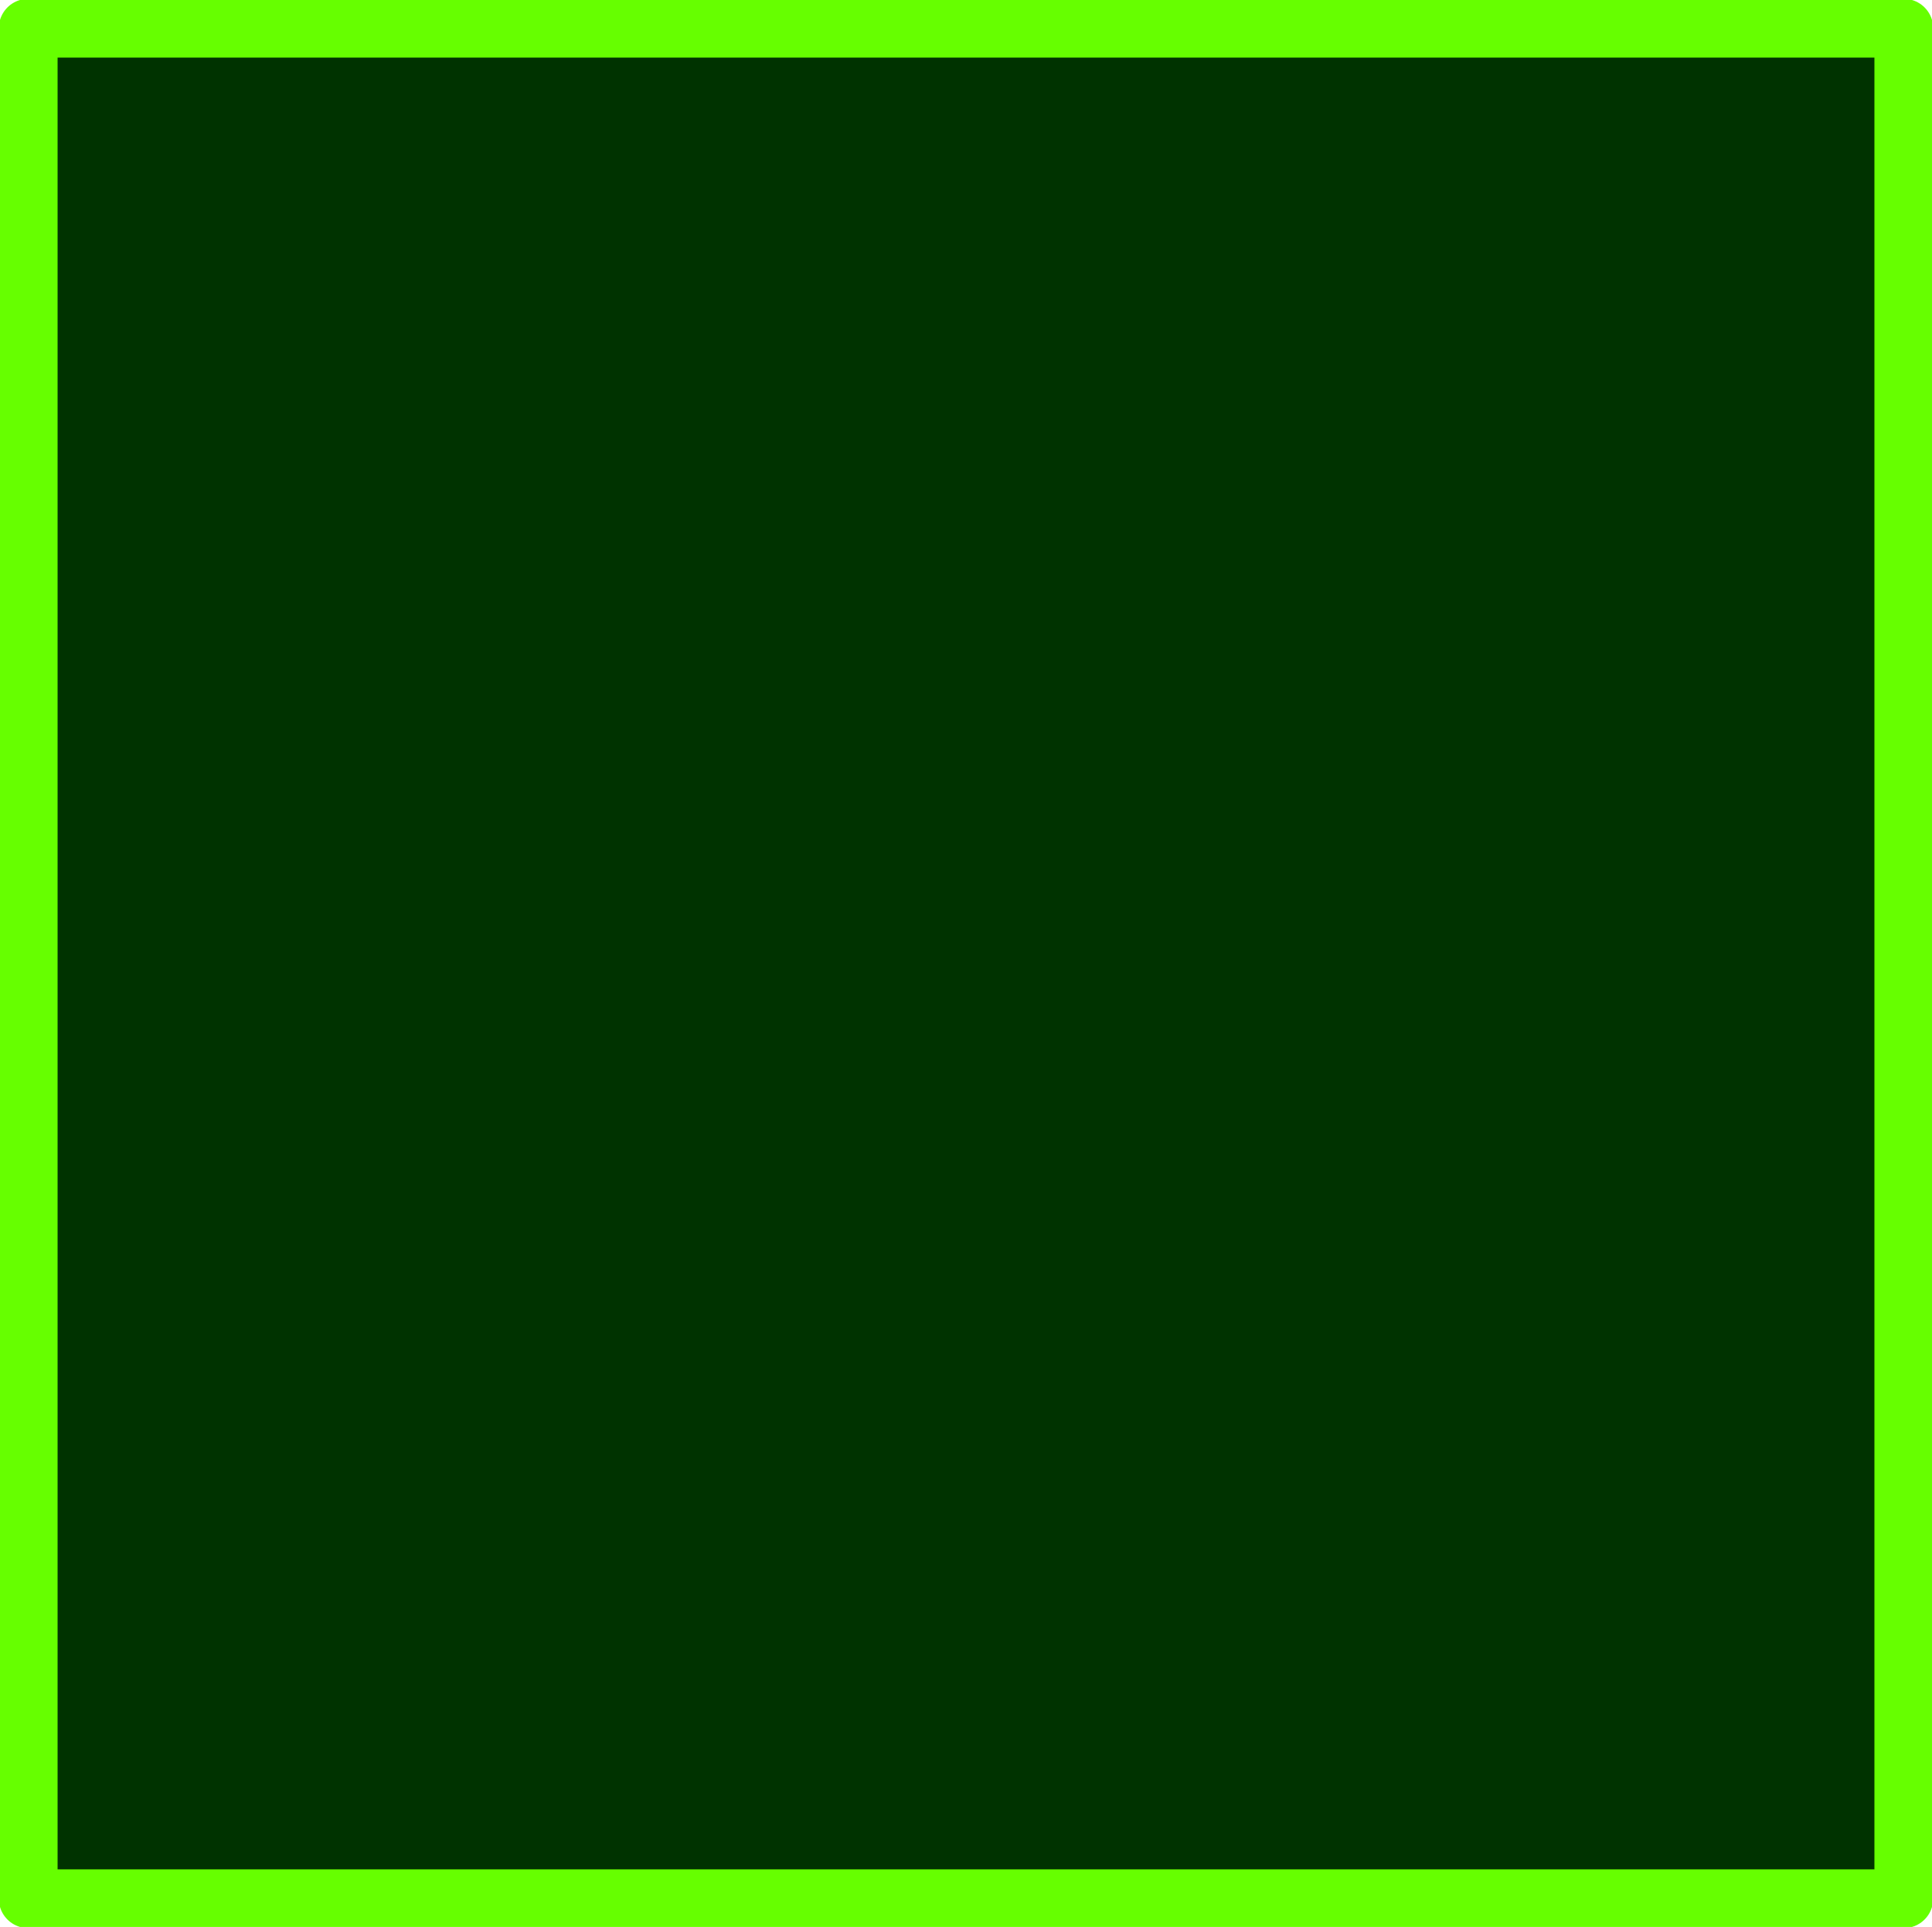
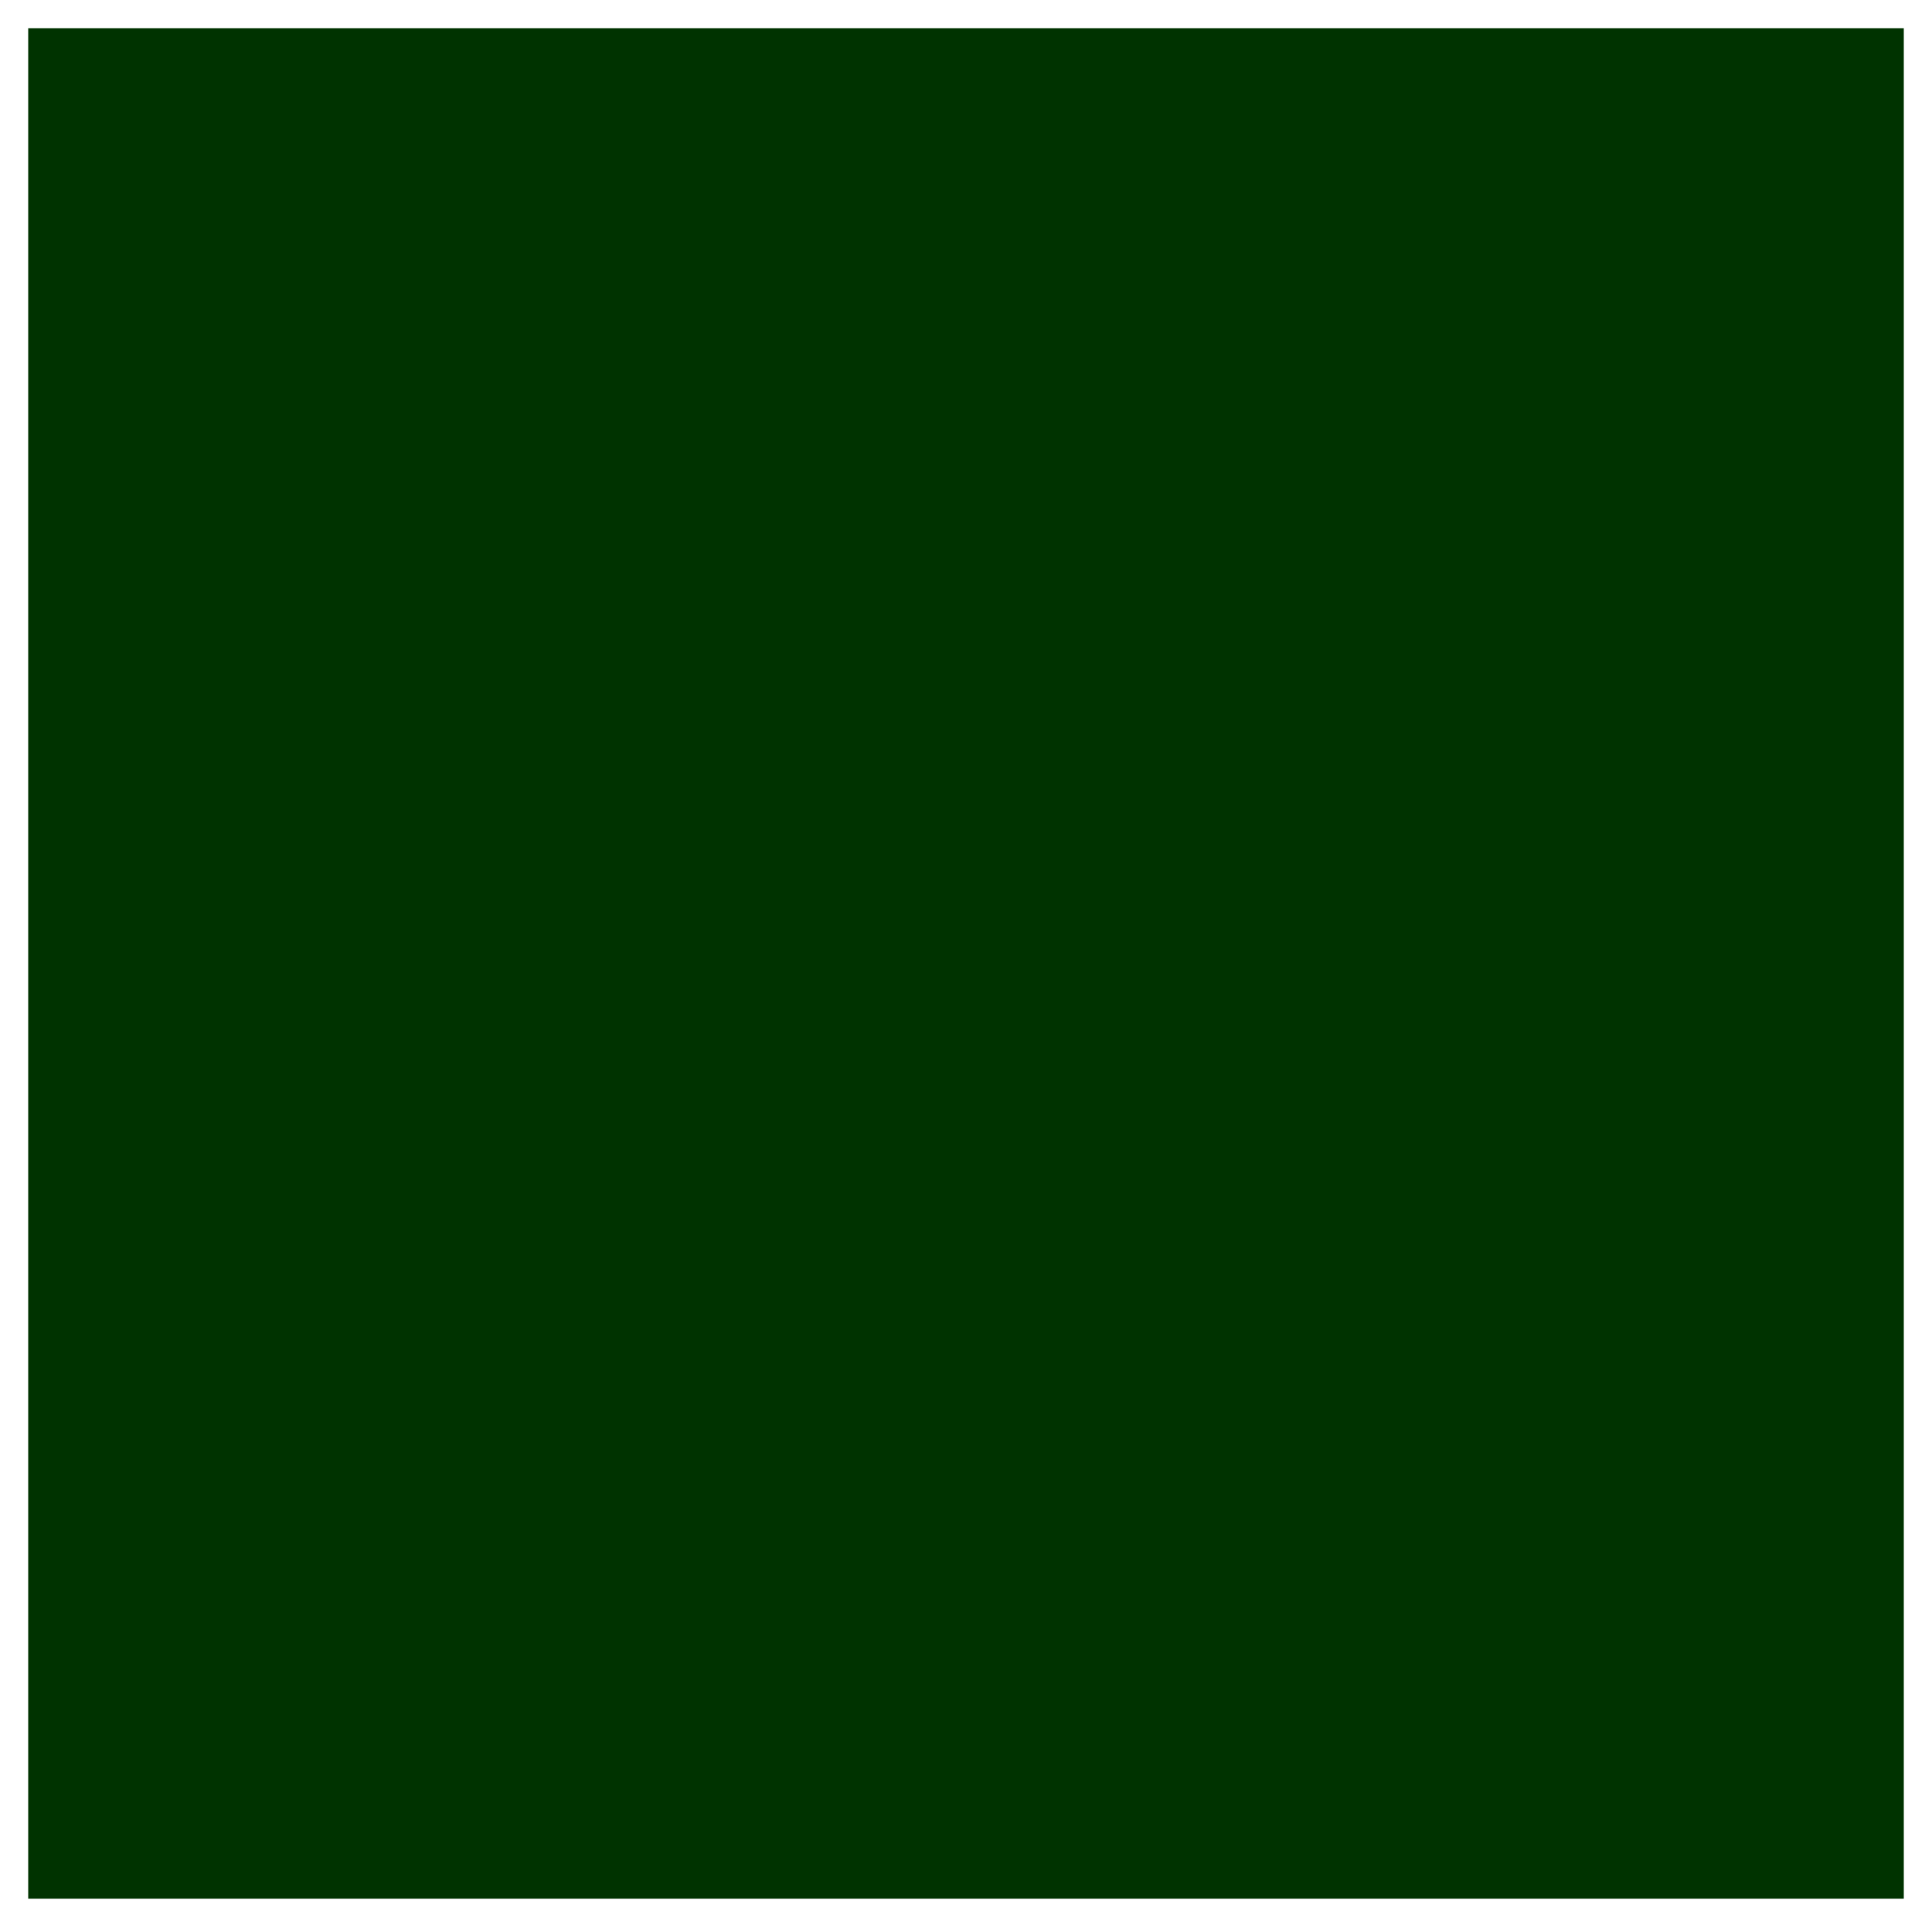
<svg xmlns="http://www.w3.org/2000/svg" height="41.0px" width="41.1px">
  <g transform="matrix(1.0, 0.0, 0.0, 1.0, 20.5, 20.5)">
    <path d="M20.0 -19.9 L20.0 19.9 -19.9 19.9 -19.9 -19.9 20.0 -19.9" fill="#003300" fill-rule="evenodd" stroke="none" />
-     <path d="M20.0 -19.9 L20.0 19.9 -19.9 19.9 -19.9 -19.9 20.0 -19.9 Z" fill="none" stroke="#66ff00" stroke-linecap="round" stroke-linejoin="round" stroke-width="1.25" />
  </g>
</svg>